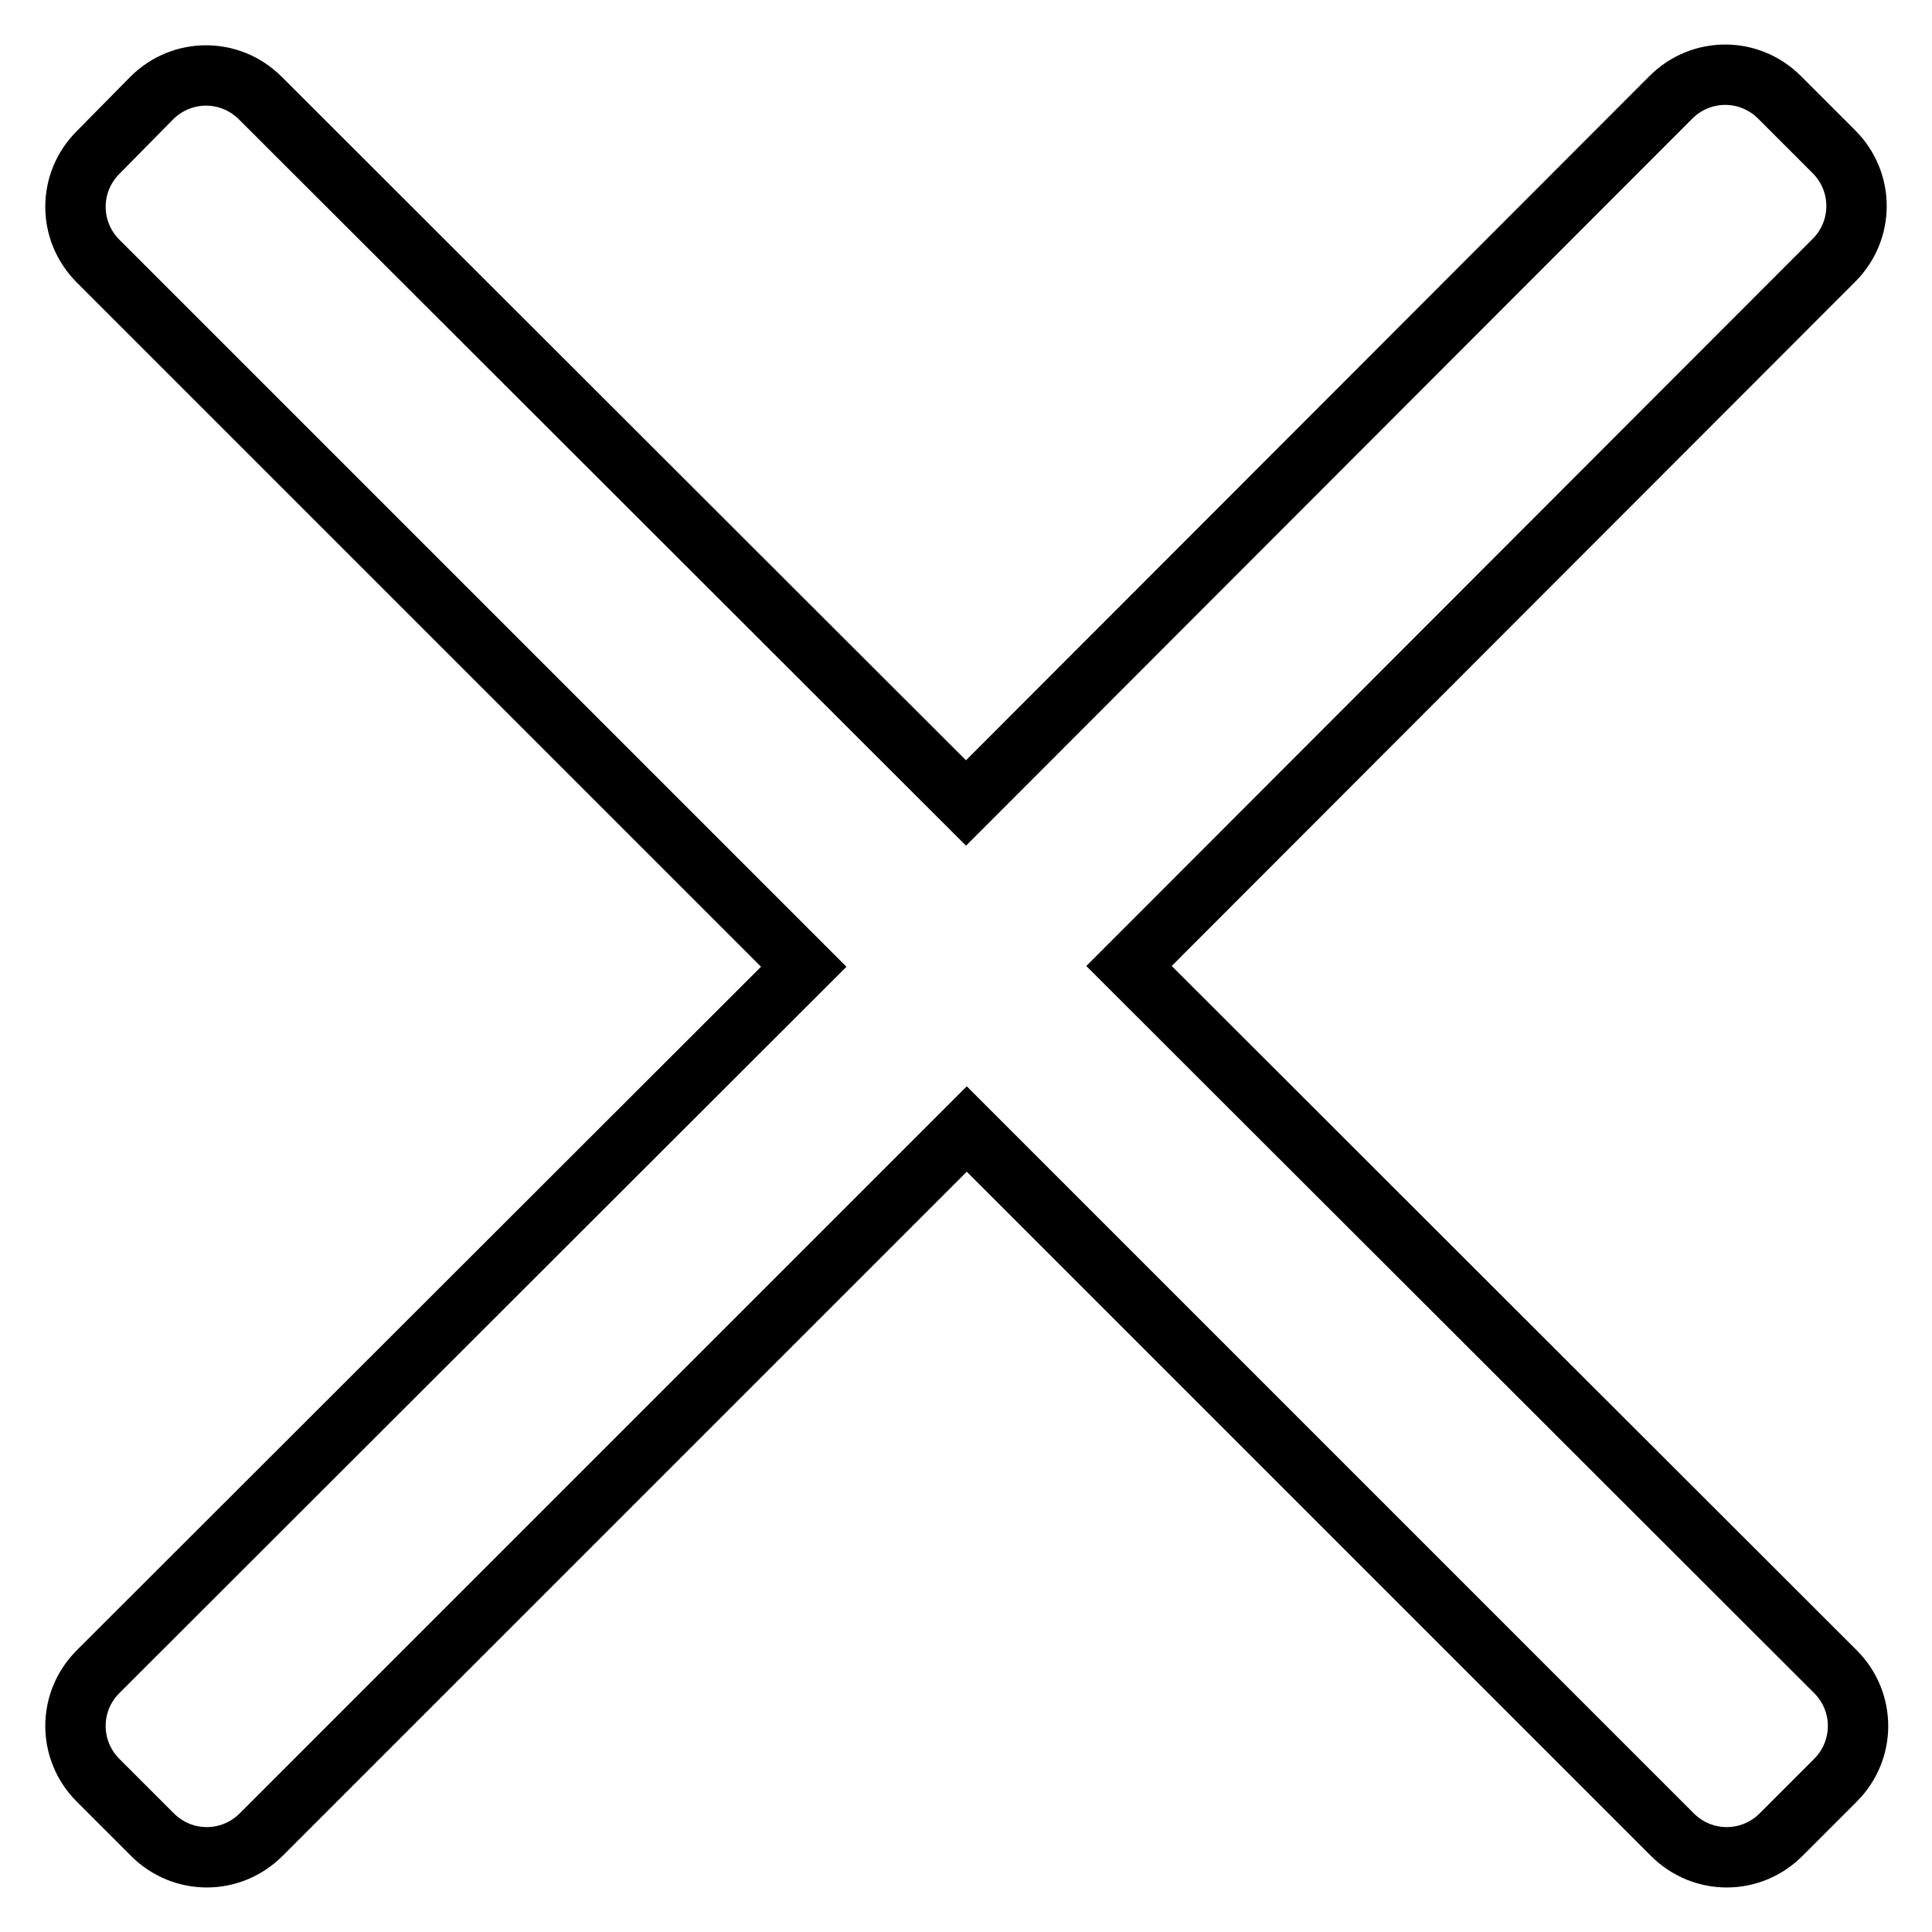
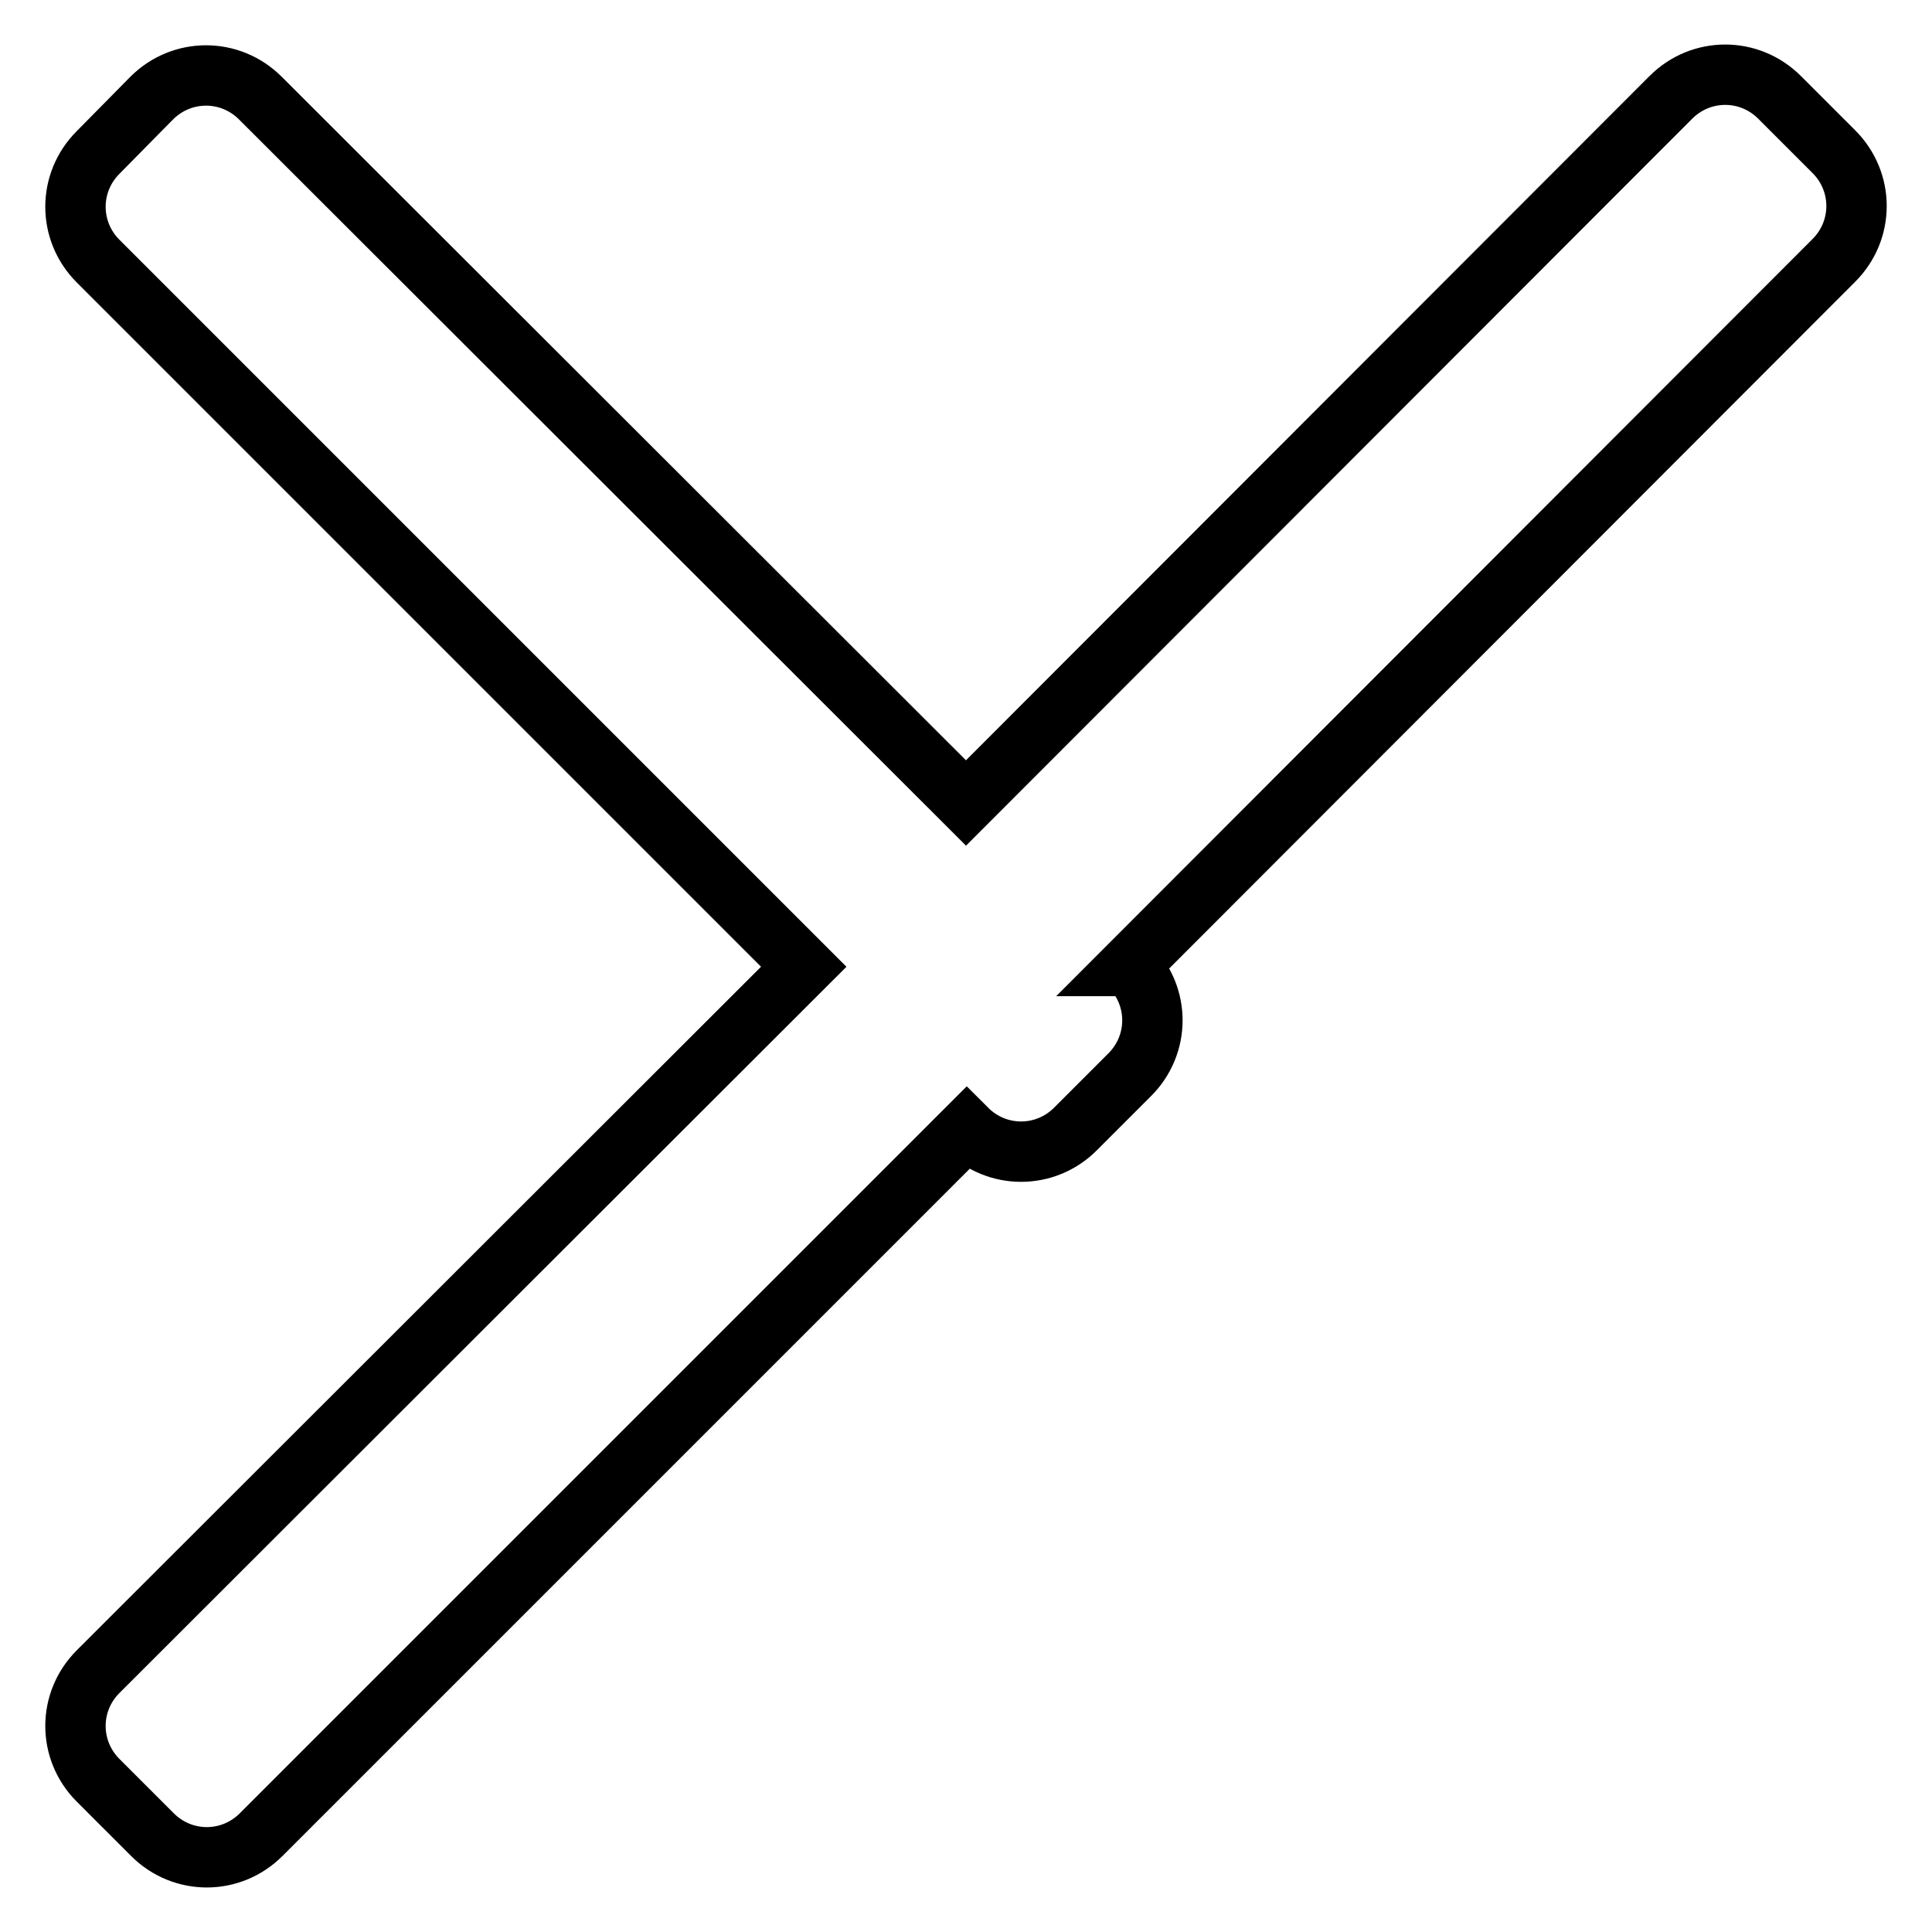
<svg xmlns="http://www.w3.org/2000/svg" version="1.1" x="0px" y="0px" viewBox="0 0 256 256" enable-background="new 0 0 256 256" xml:space="preserve">
  <g>
-     <path stroke-width="8" fill-opacity="0" stroke="#000000" d="M149.6,128L243,34.5c4-4,4-10.4,0-14.4l-7.2-7.2c-4-4-10.4-4-14.4,0L128,106.4L34.5,13c-4-4-10.4-4-14.4,0 L13,20.2c-4,4-4,10.4,0,14.4l93.5,93.5L13,221.5c-4,4-4,10.4,0,14.4l7.2,7.2c4,4,10.4,4,14.4,0l93.5-93.5l93.5,93.5 c4,4,10.4,4,14.4,0l7.2-7.2c4-4,4-10.4,0-14.4L149.6,128z" />
+     <path stroke-width="8" fill-opacity="0" stroke="#000000" d="M149.6,128L243,34.5c4-4,4-10.4,0-14.4l-7.2-7.2c-4-4-10.4-4-14.4,0L128,106.4L34.5,13c-4-4-10.4-4-14.4,0 L13,20.2c-4,4-4,10.4,0,14.4l93.5,93.5L13,221.5c-4,4-4,10.4,0,14.4l7.2,7.2c4,4,10.4,4,14.4,0l93.5-93.5c4,4,10.4,4,14.4,0l7.2-7.2c4-4,4-10.4,0-14.4L149.6,128z" />
  </g>
</svg>